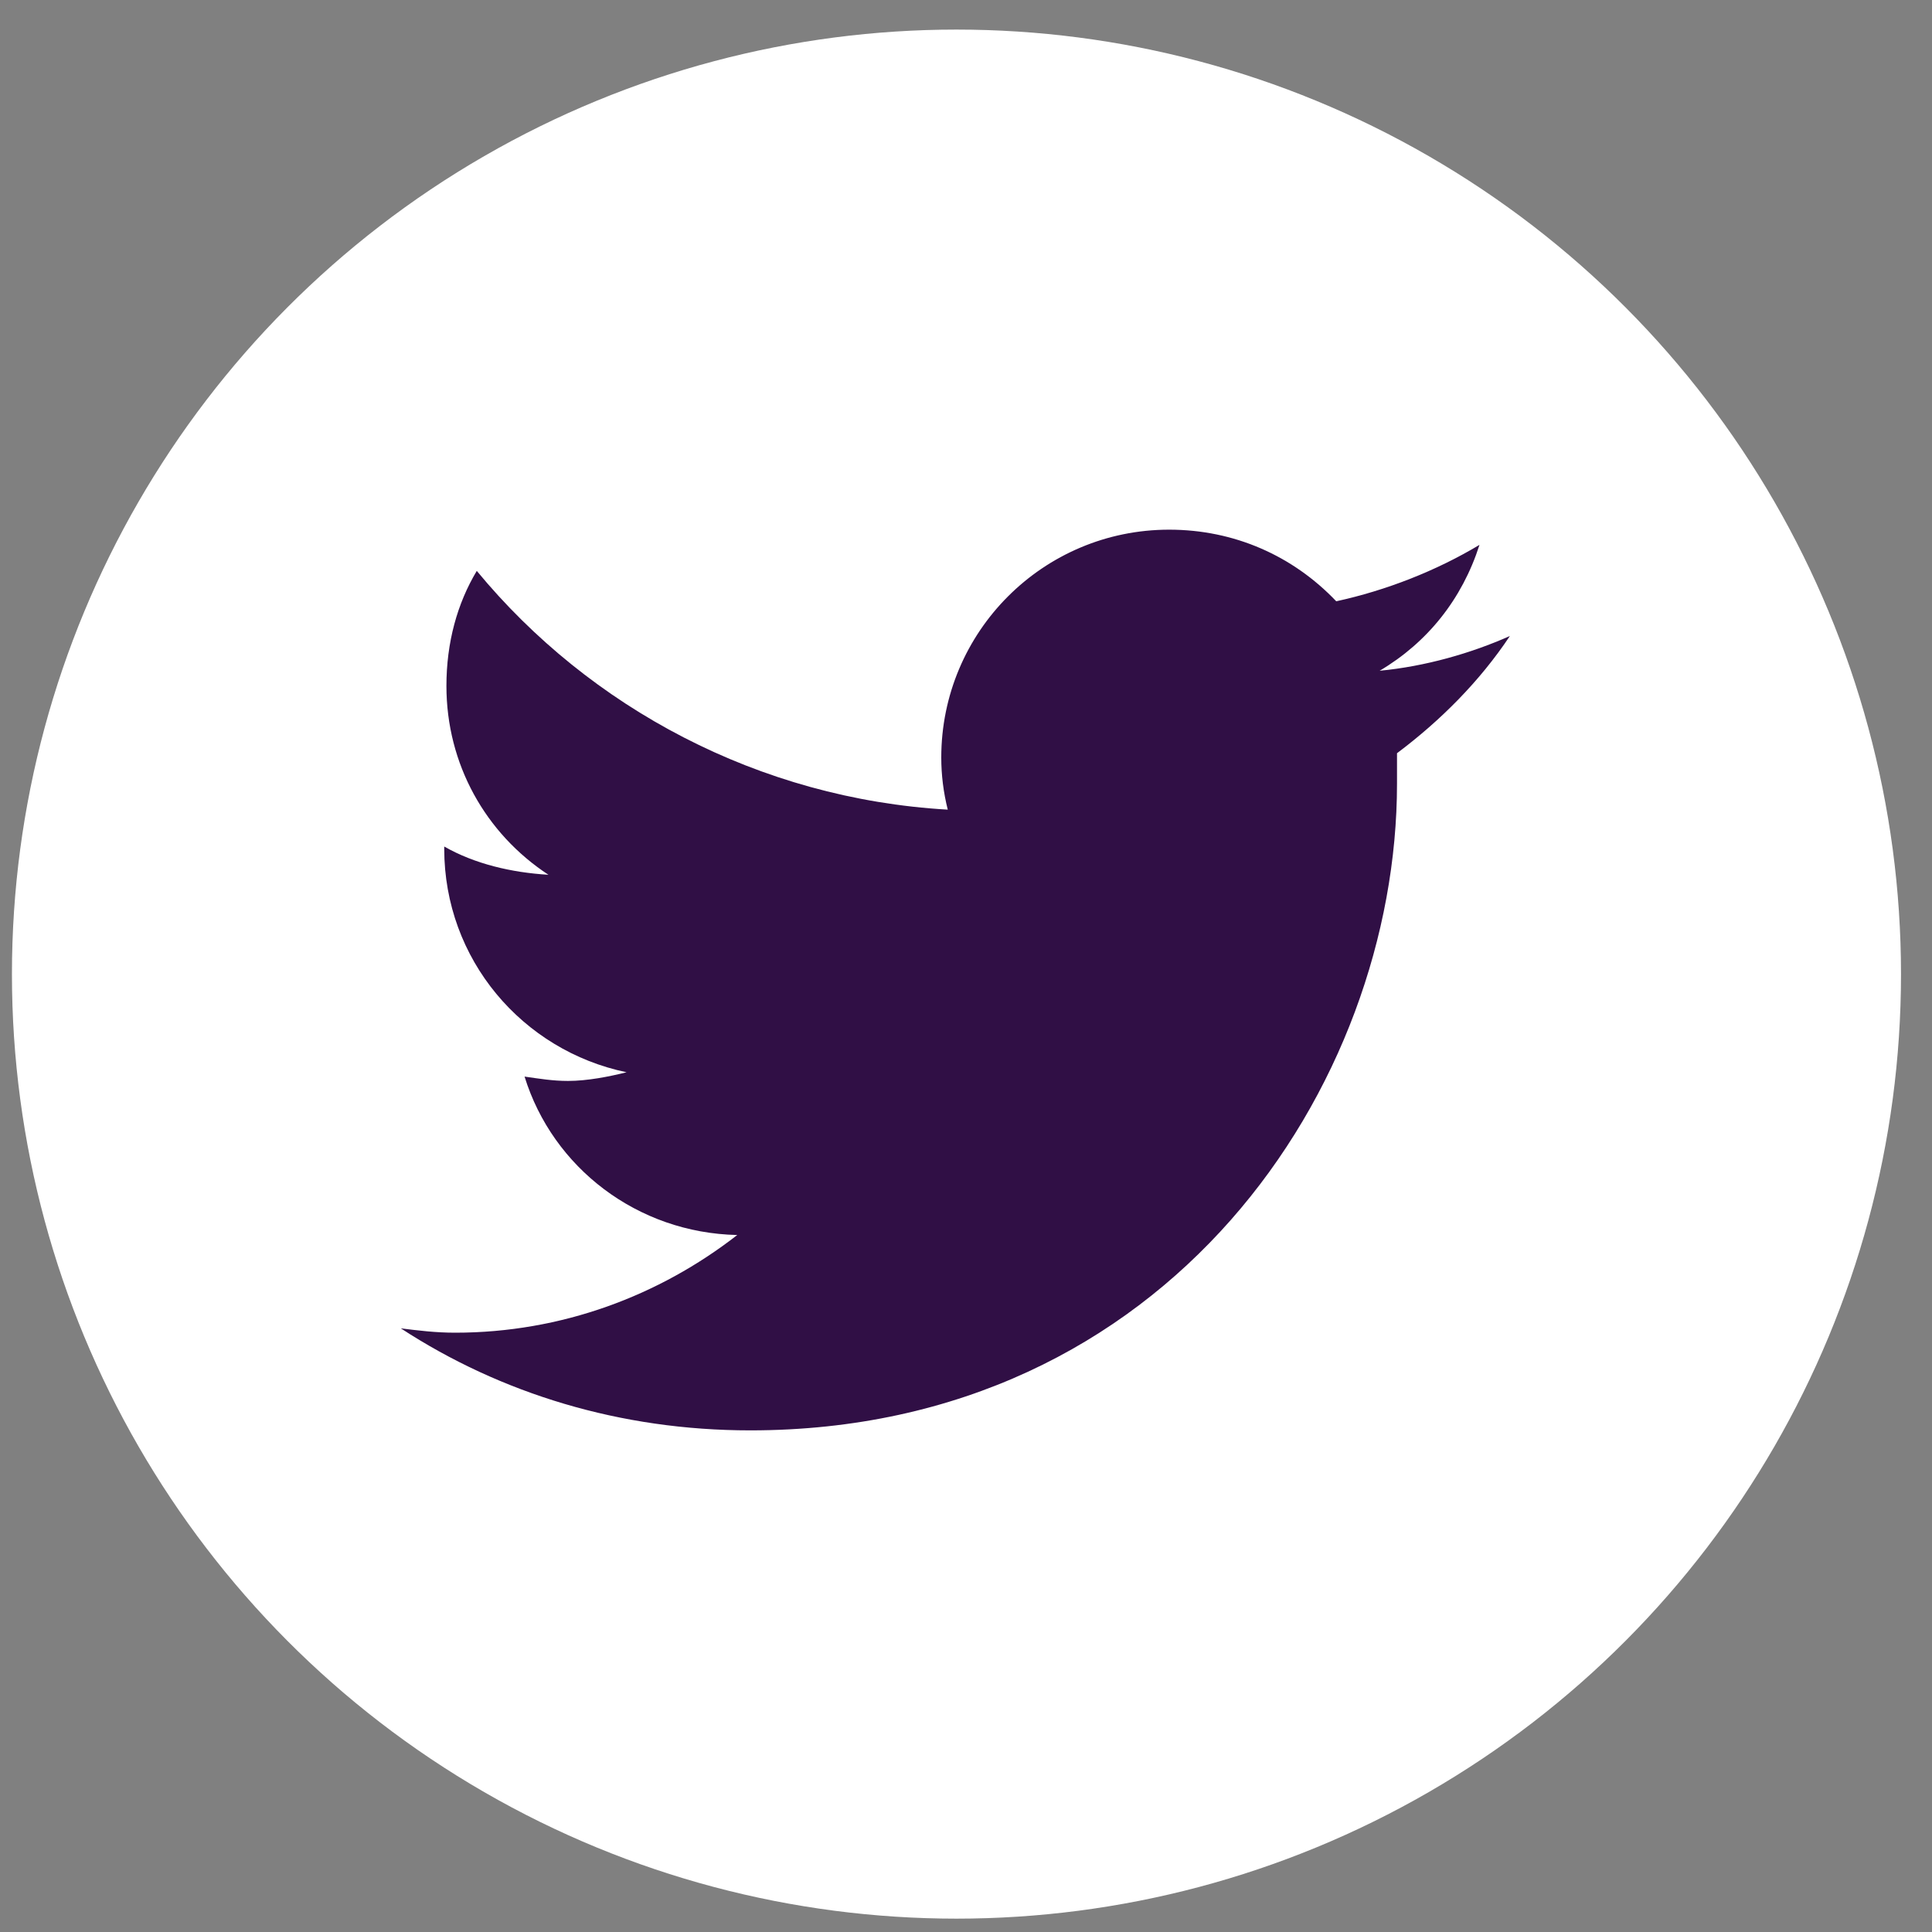
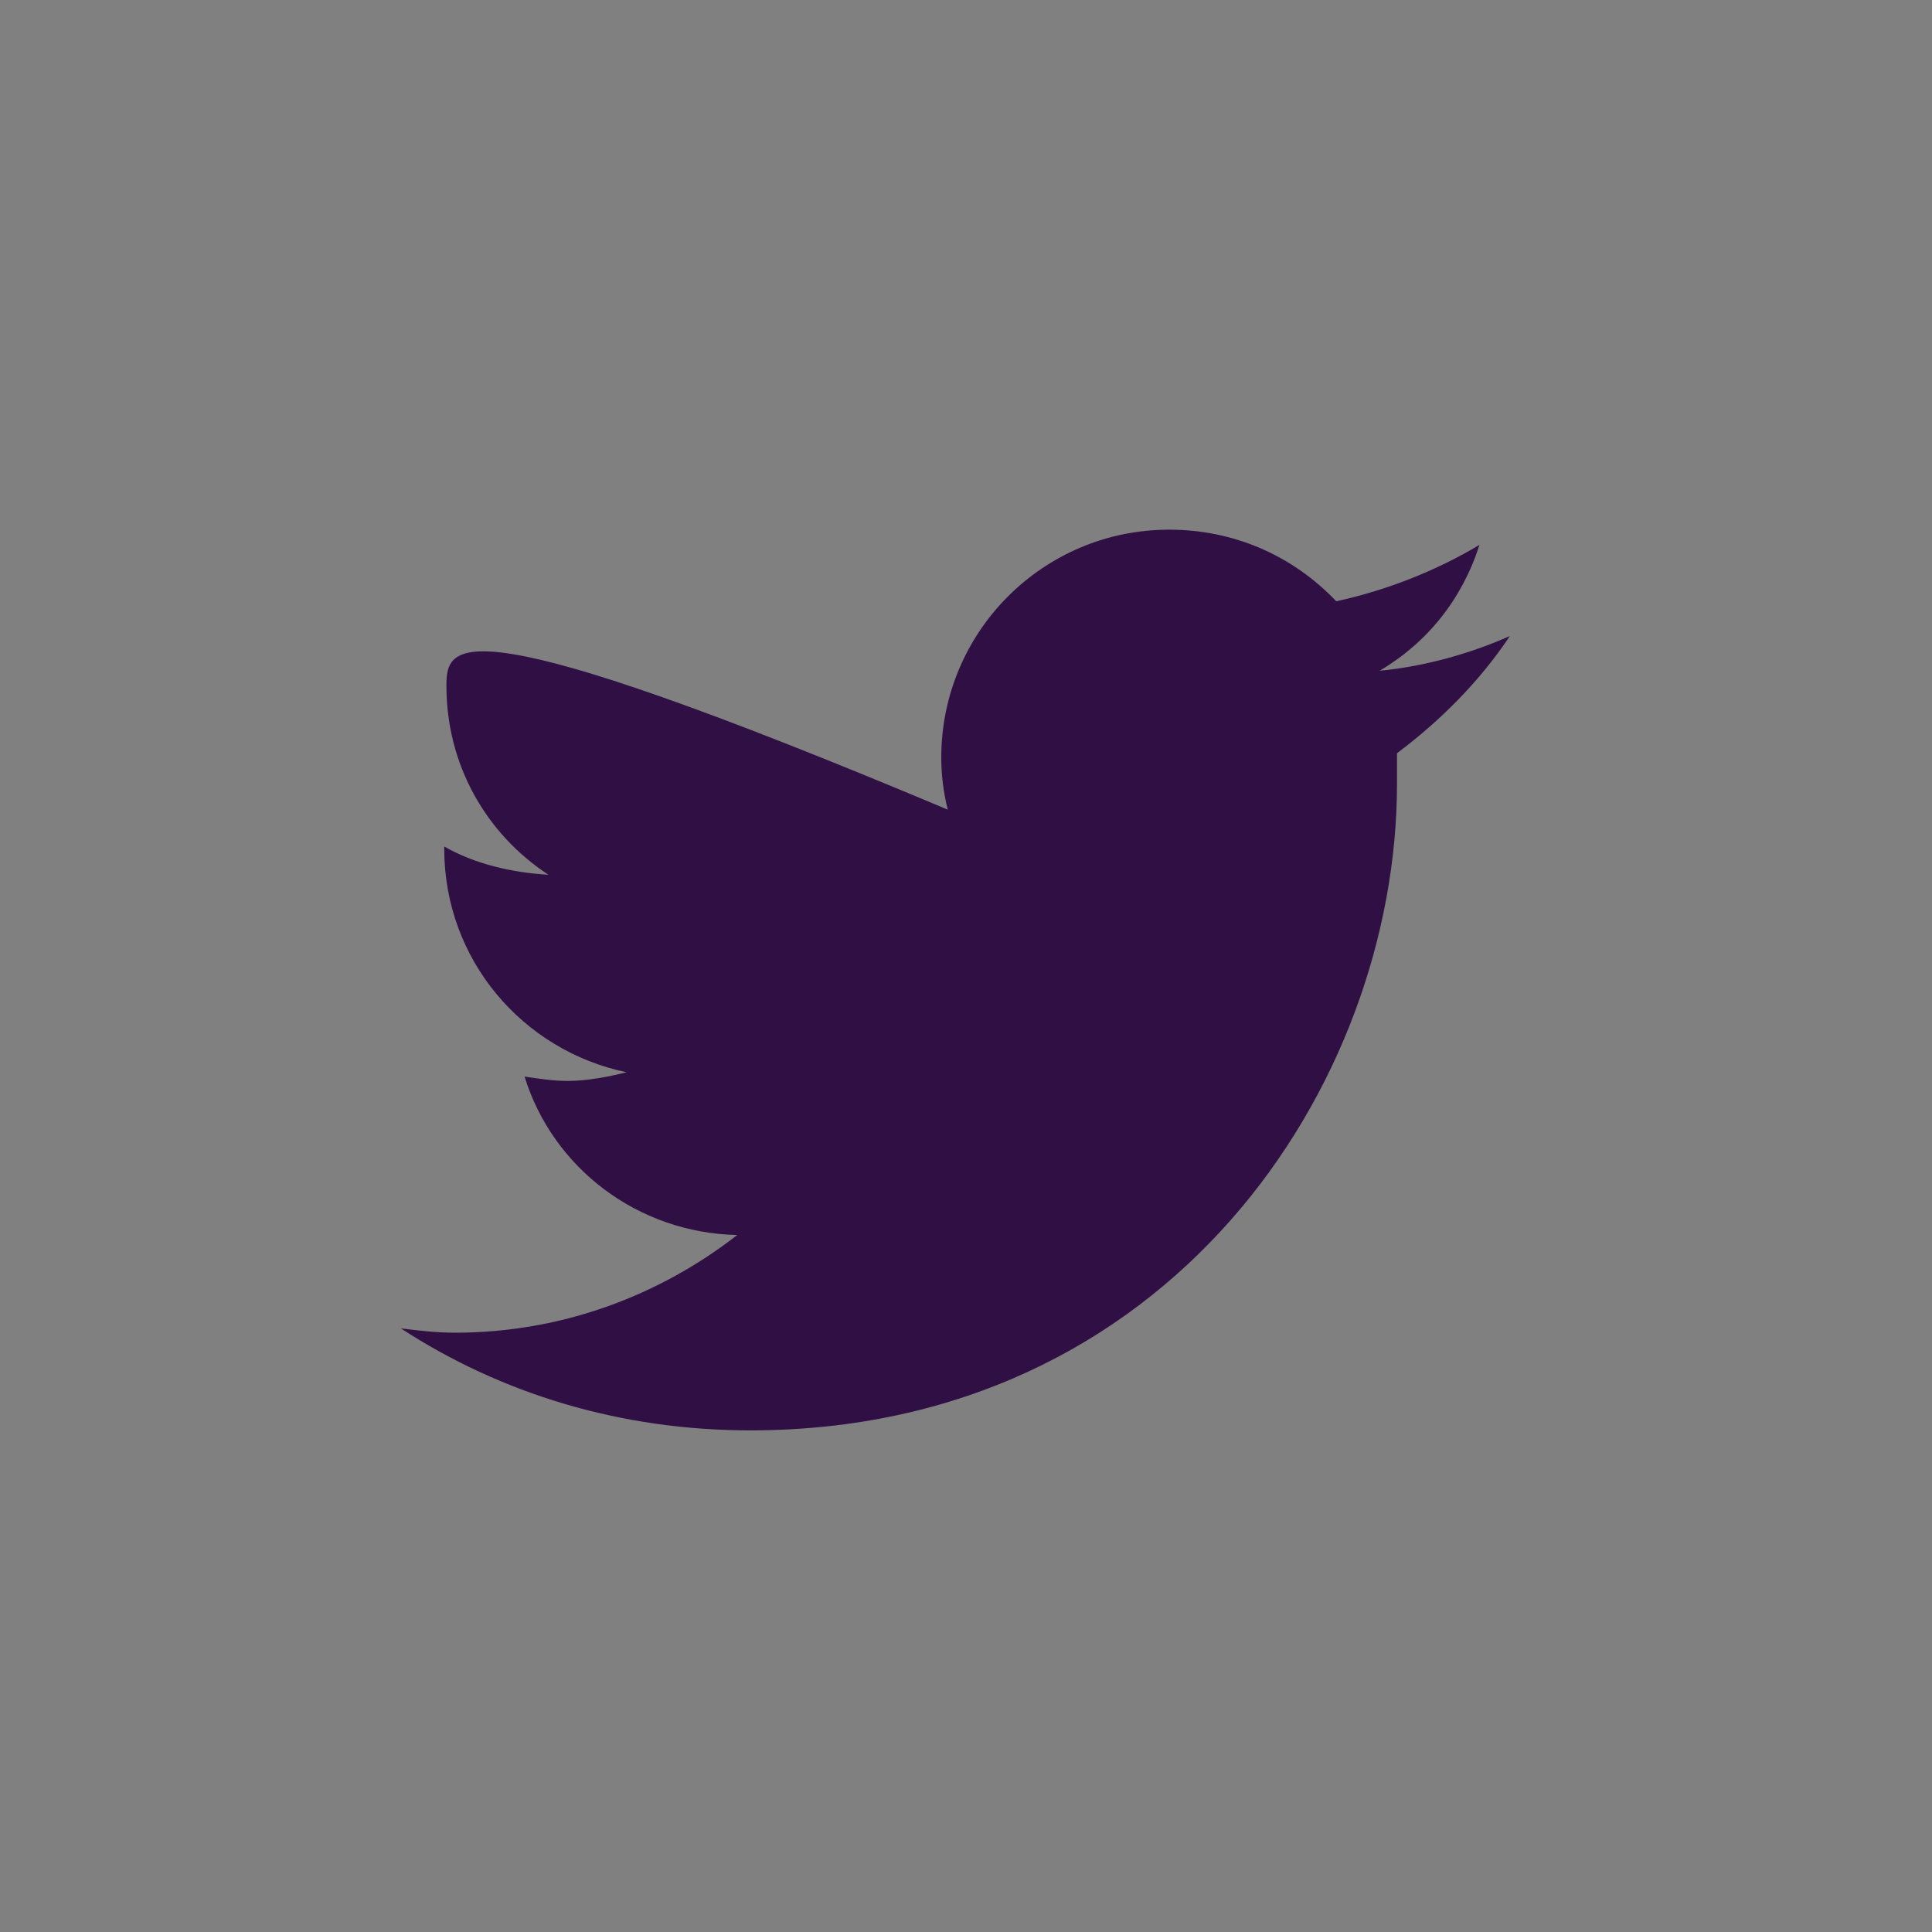
<svg xmlns="http://www.w3.org/2000/svg" width="45" height="45" viewBox="0 0 45 45" fill="none">
  <rect x="0" y="0" width="45" height="45" fill="#808080" stroke="none" />
-   <circle cx="22.278" cy="22.689" r="22" fill="white" />
-   <path d="M32.539 17.544C33.55 16.785 34.46 15.876 35.168 14.814C34.258 15.218 33.196 15.522 32.135 15.623C33.247 14.966 34.056 13.955 34.46 12.691C33.449 13.297 32.286 13.752 31.124 14.005C30.113 12.944 28.748 12.337 27.231 12.337C24.299 12.337 21.924 14.713 21.924 17.645C21.924 18.049 21.974 18.454 22.075 18.858C17.677 18.605 13.734 16.482 11.105 13.297C10.65 14.056 10.398 14.966 10.398 15.977C10.398 17.797 11.308 19.414 12.774 20.375C11.914 20.324 11.055 20.122 10.347 19.717V19.768C10.347 22.346 12.167 24.469 14.594 24.975C14.189 25.076 13.684 25.177 13.229 25.177C12.875 25.177 12.571 25.126 12.218 25.076C12.875 27.199 14.846 28.716 17.172 28.766C15.352 30.182 13.077 31.041 10.6 31.041C10.145 31.041 9.741 30.99 9.336 30.94C11.662 32.456 14.442 33.316 17.475 33.316C27.231 33.316 32.539 25.278 32.539 18.251C32.539 17.999 32.539 17.797 32.539 17.544Z" fill="#300F45" />
+   <path d="M32.539 17.544C33.55 16.785 34.46 15.876 35.168 14.814C34.258 15.218 33.196 15.522 32.135 15.623C33.247 14.966 34.056 13.955 34.46 12.691C33.449 13.297 32.286 13.752 31.124 14.005C30.113 12.944 28.748 12.337 27.231 12.337C24.299 12.337 21.924 14.713 21.924 17.645C21.924 18.049 21.974 18.454 22.075 18.858C10.65 14.056 10.398 14.966 10.398 15.977C10.398 17.797 11.308 19.414 12.774 20.375C11.914 20.324 11.055 20.122 10.347 19.717V19.768C10.347 22.346 12.167 24.469 14.594 24.975C14.189 25.076 13.684 25.177 13.229 25.177C12.875 25.177 12.571 25.126 12.218 25.076C12.875 27.199 14.846 28.716 17.172 28.766C15.352 30.182 13.077 31.041 10.6 31.041C10.145 31.041 9.741 30.99 9.336 30.94C11.662 32.456 14.442 33.316 17.475 33.316C27.231 33.316 32.539 25.278 32.539 18.251C32.539 17.999 32.539 17.797 32.539 17.544Z" fill="#300F45" />
</svg>